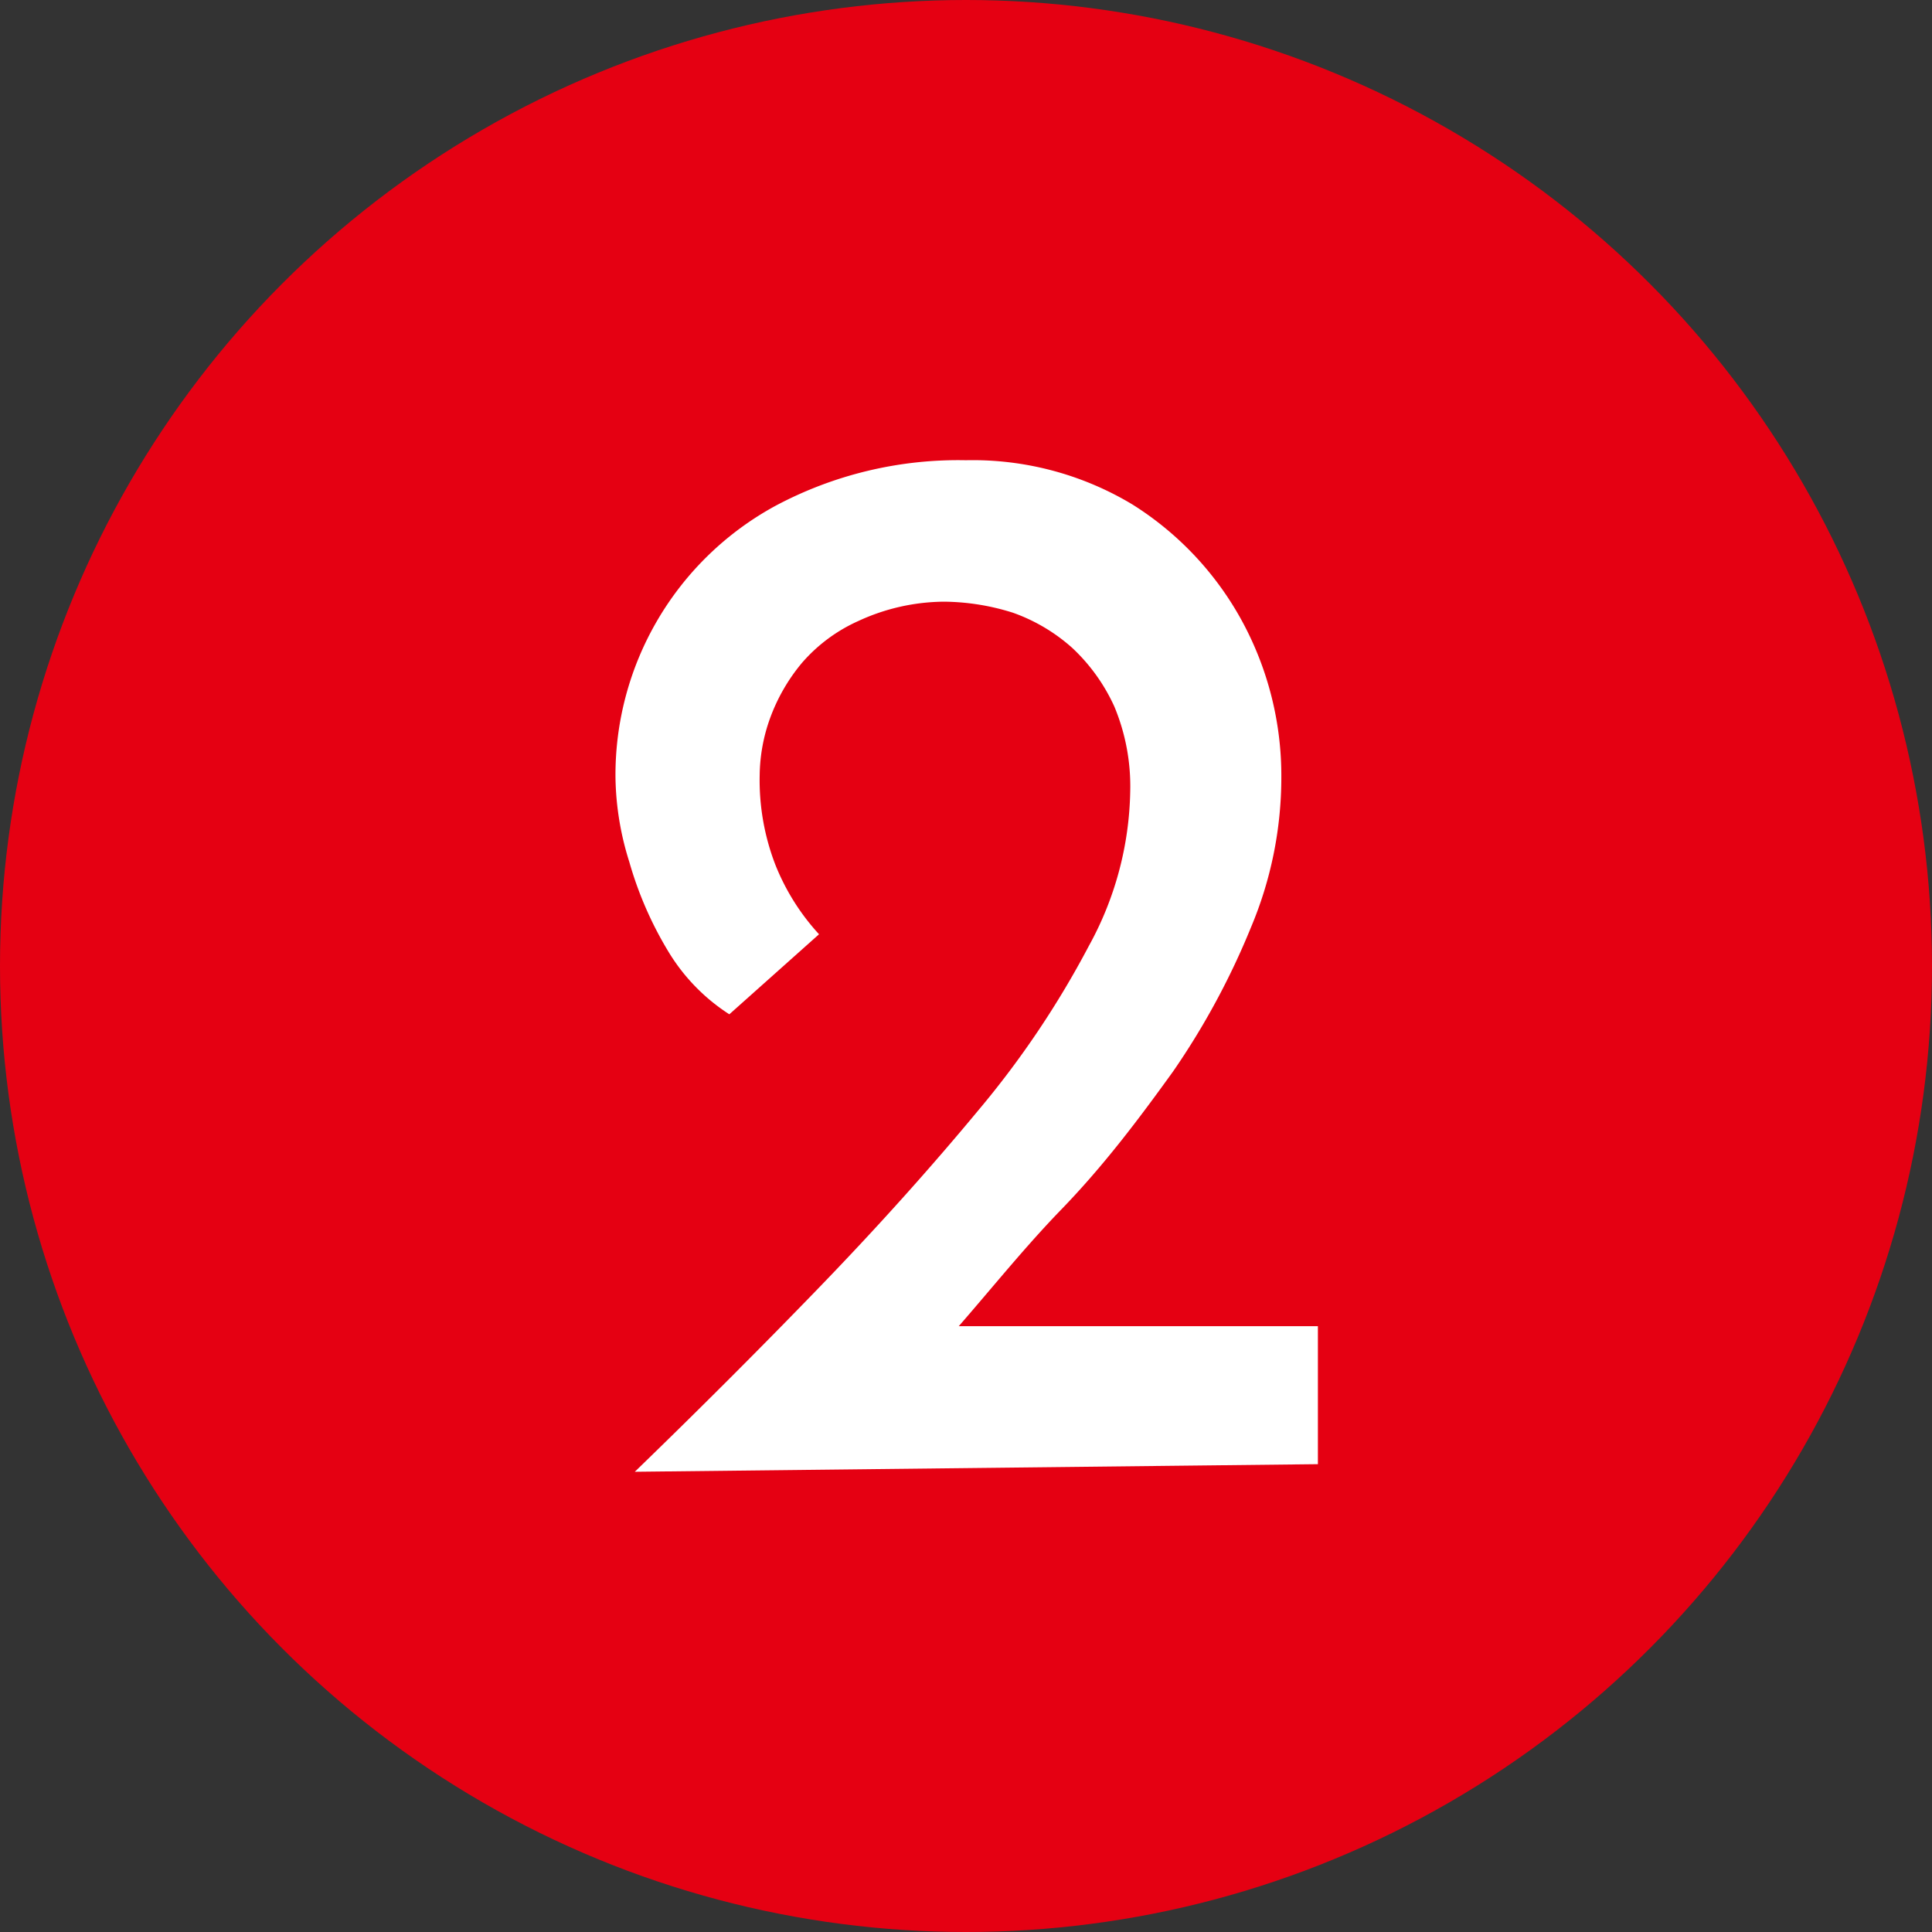
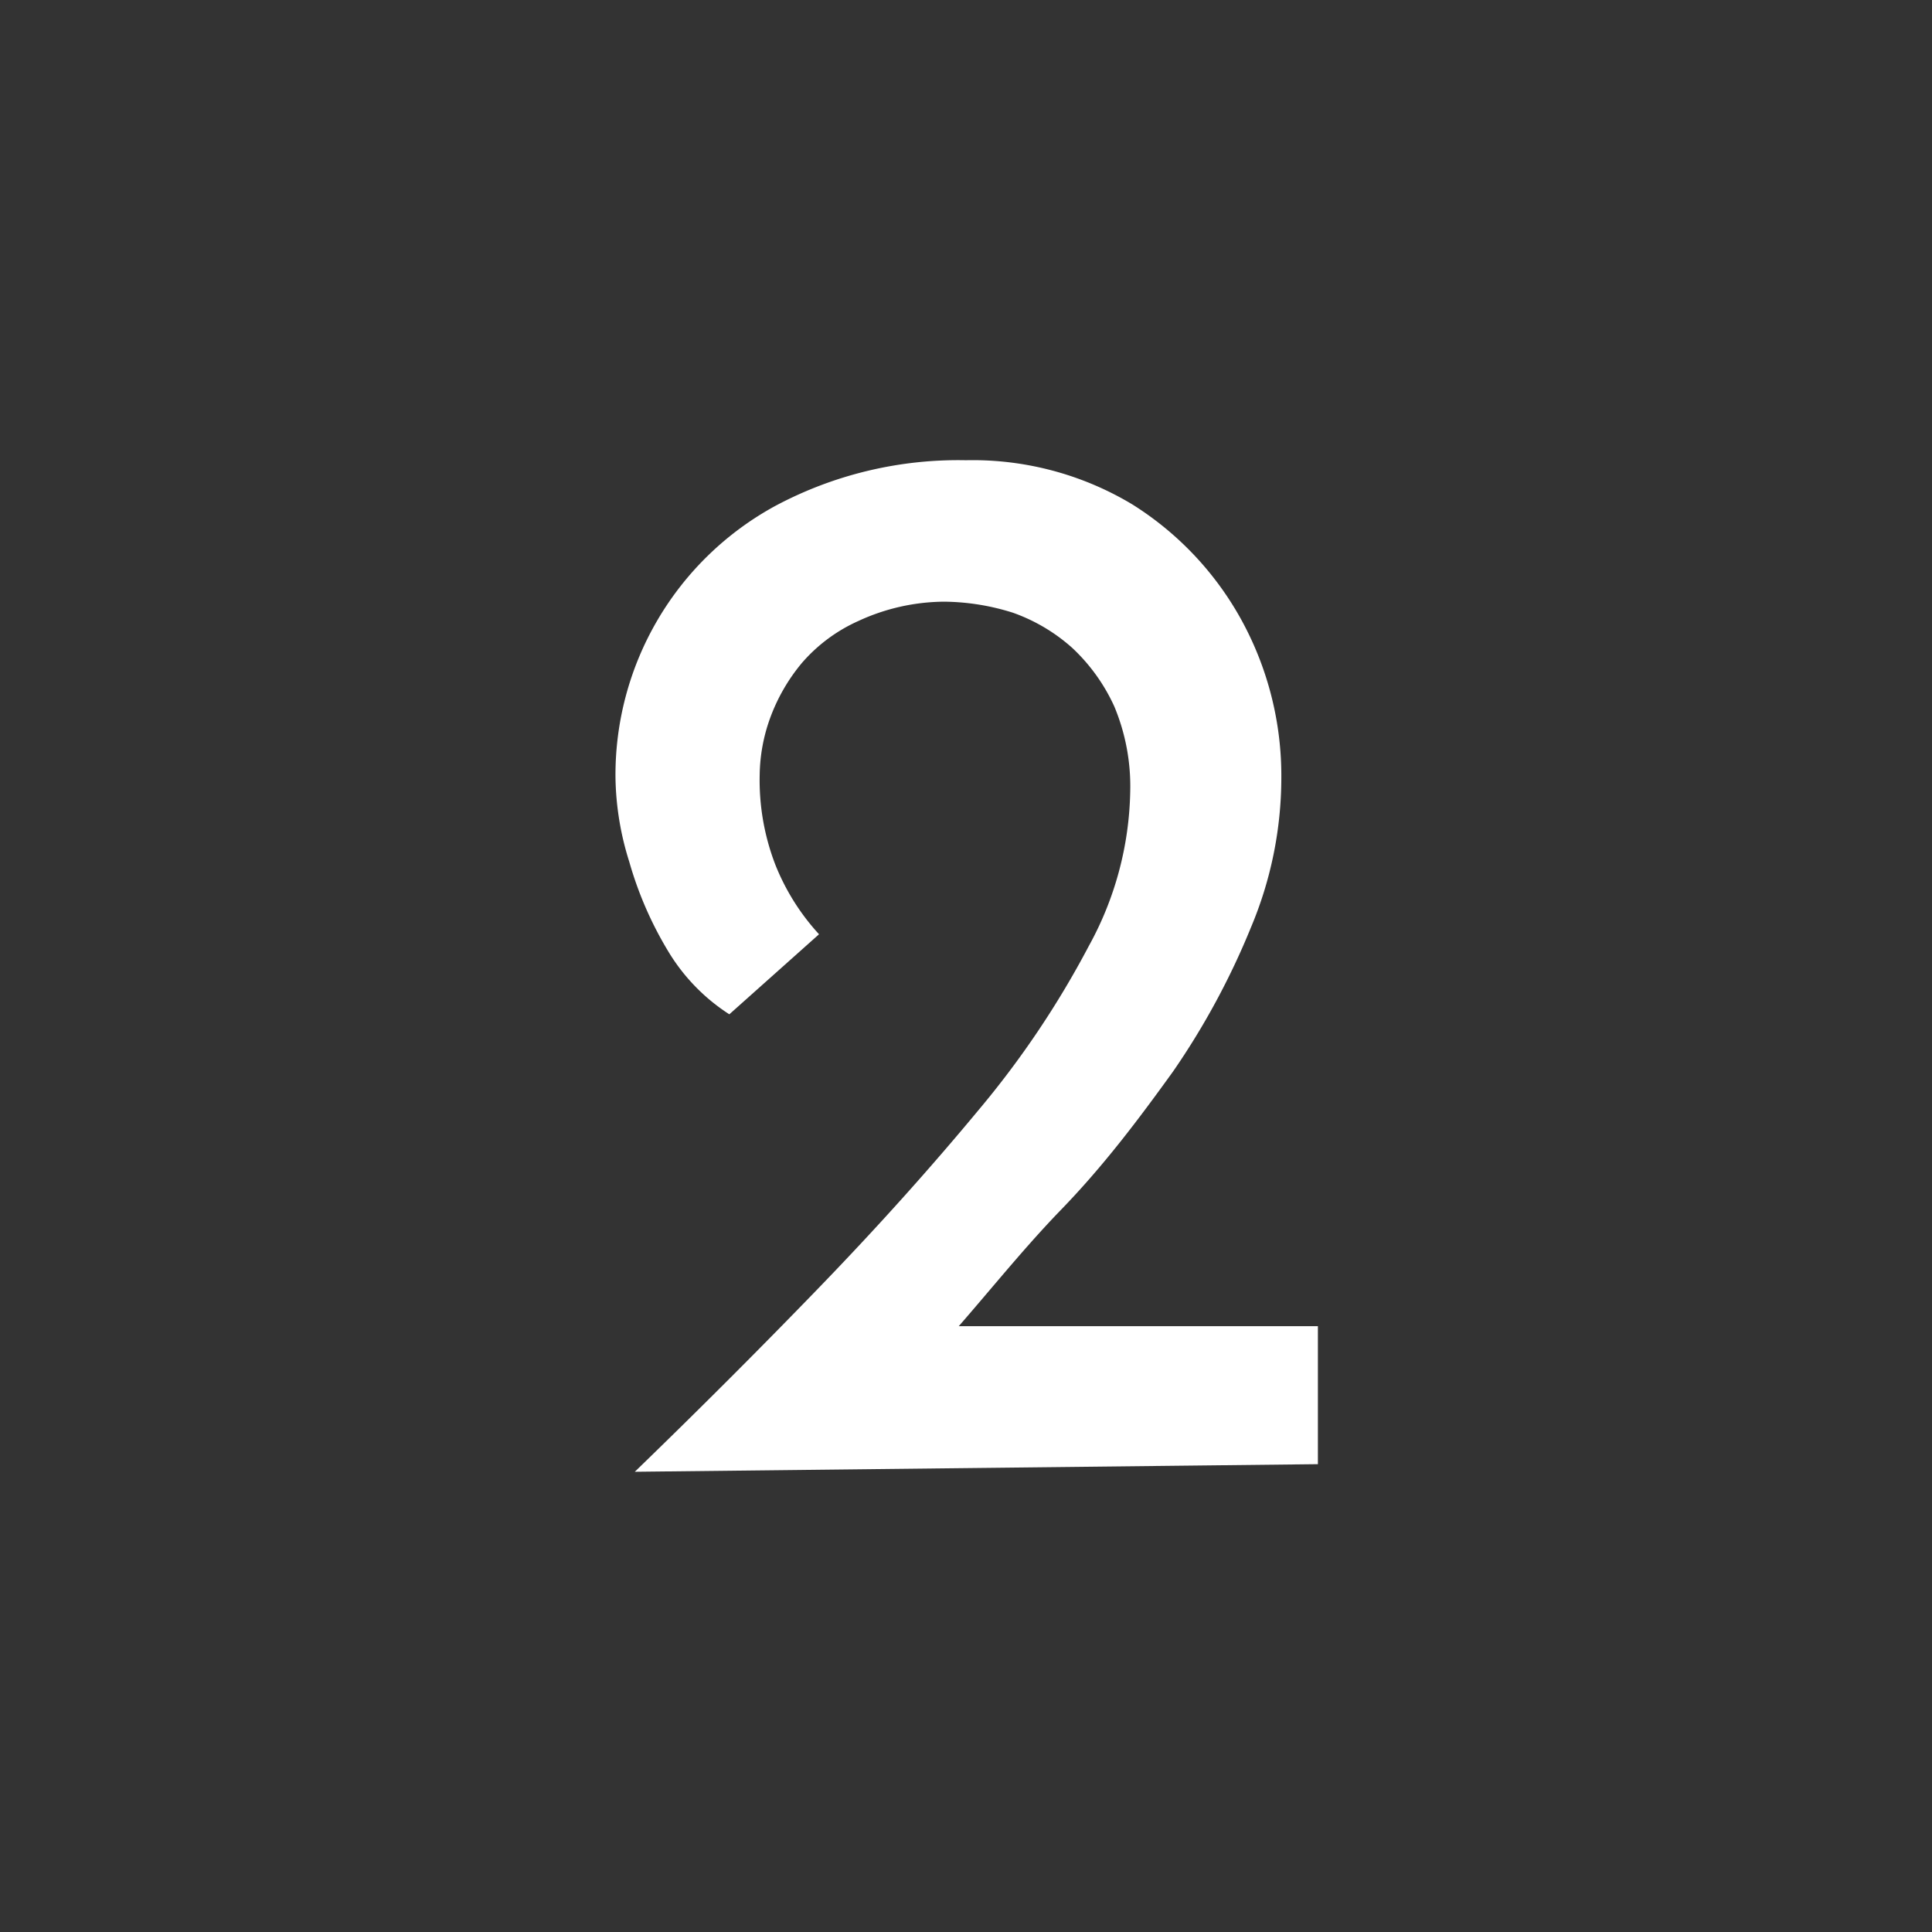
<svg xmlns="http://www.w3.org/2000/svg" width="28" height="28" viewBox="0 0 28 28">
  <rect x="0" y="0" width="28" height="28" fill="#333333" stroke="none" />
  <defs>
    <style>.cls-1{fill:#e50012;}.cls-2{fill:#fff;}</style>
  </defs>
  <title>アセット 3</title>
  <g id="レイヤー_2" data-name="レイヤー 2">
    <g id="con">
-       <circle class="cls-1" cx="14" cy="14" r="14" />
      <path class="cls-2" d="M9.2,21.33c.94-.91,1.84-1.81,2.69-2.69s1.61-1.73,2.29-2.55a13.41,13.41,0,0,0,1.6-2.38,4.8,4.8,0,0,0,.6-2.24,3,3,0,0,0-.23-1.23,2.68,2.68,0,0,0-.61-.85,2.58,2.58,0,0,0-.86-.51,3.39,3.39,0,0,0-1-.16A3,3,0,0,0,12.44,9a2.35,2.35,0,0,0-.82.61,2.68,2.68,0,0,0-.46.8,2.5,2.5,0,0,0-.15.82,3.4,3.4,0,0,0,.23,1.31,3.28,3.28,0,0,0,.63,1l-1.3,1.16a2.8,2.8,0,0,1-.89-.92,5.31,5.31,0,0,1-.56-1.29,4.23,4.23,0,0,1-.2-1.22,4.44,4.44,0,0,1,2.32-3.94A5.63,5.63,0,0,1,14,6.67a4.49,4.49,0,0,1,2.41.64A4.58,4.58,0,0,1,18,9a4.7,4.7,0,0,1,.57,2.28,5.6,5.6,0,0,1-.44,2.16A10.91,10.91,0,0,1,17,15.53c-.49.68-1,1.36-1.62,2s-1.17,1.35-1.76,2l-.94-.31h6.42v2Z" />
    </g>
  </g>
</svg>